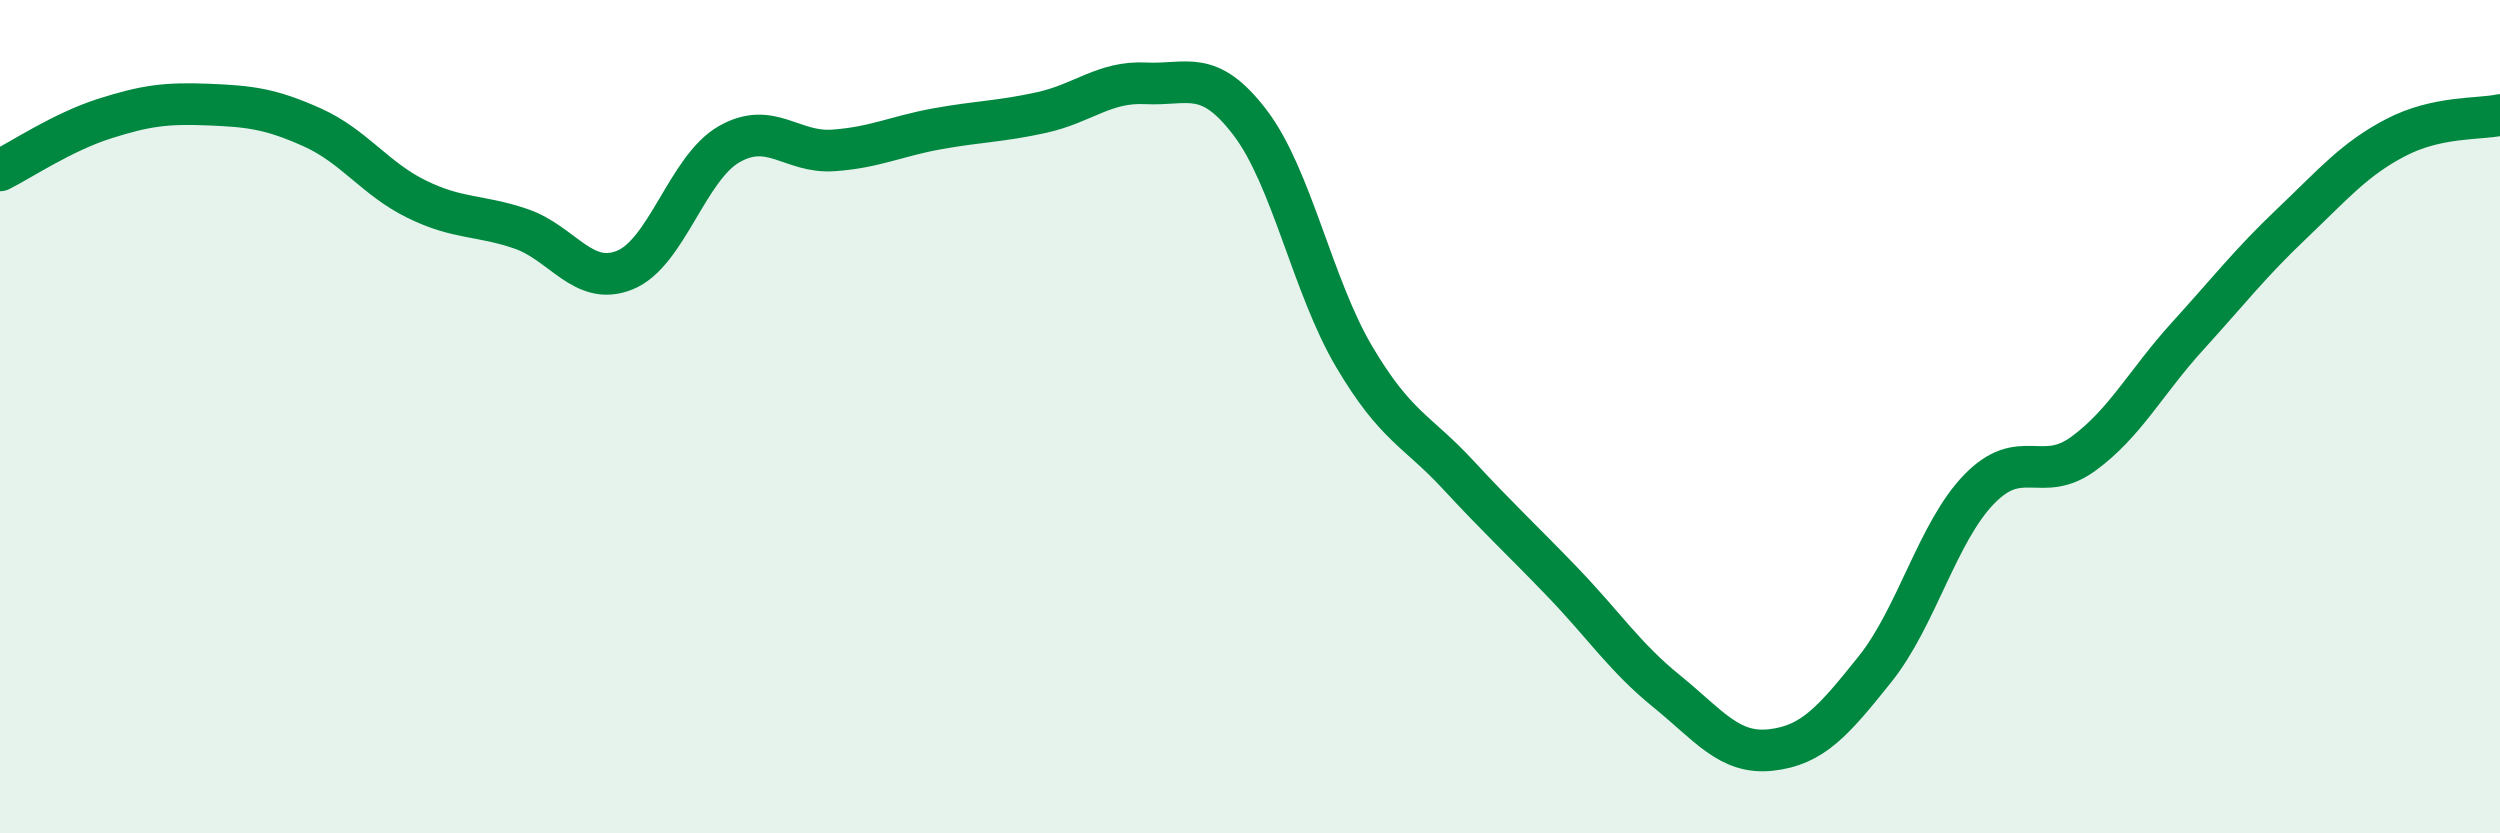
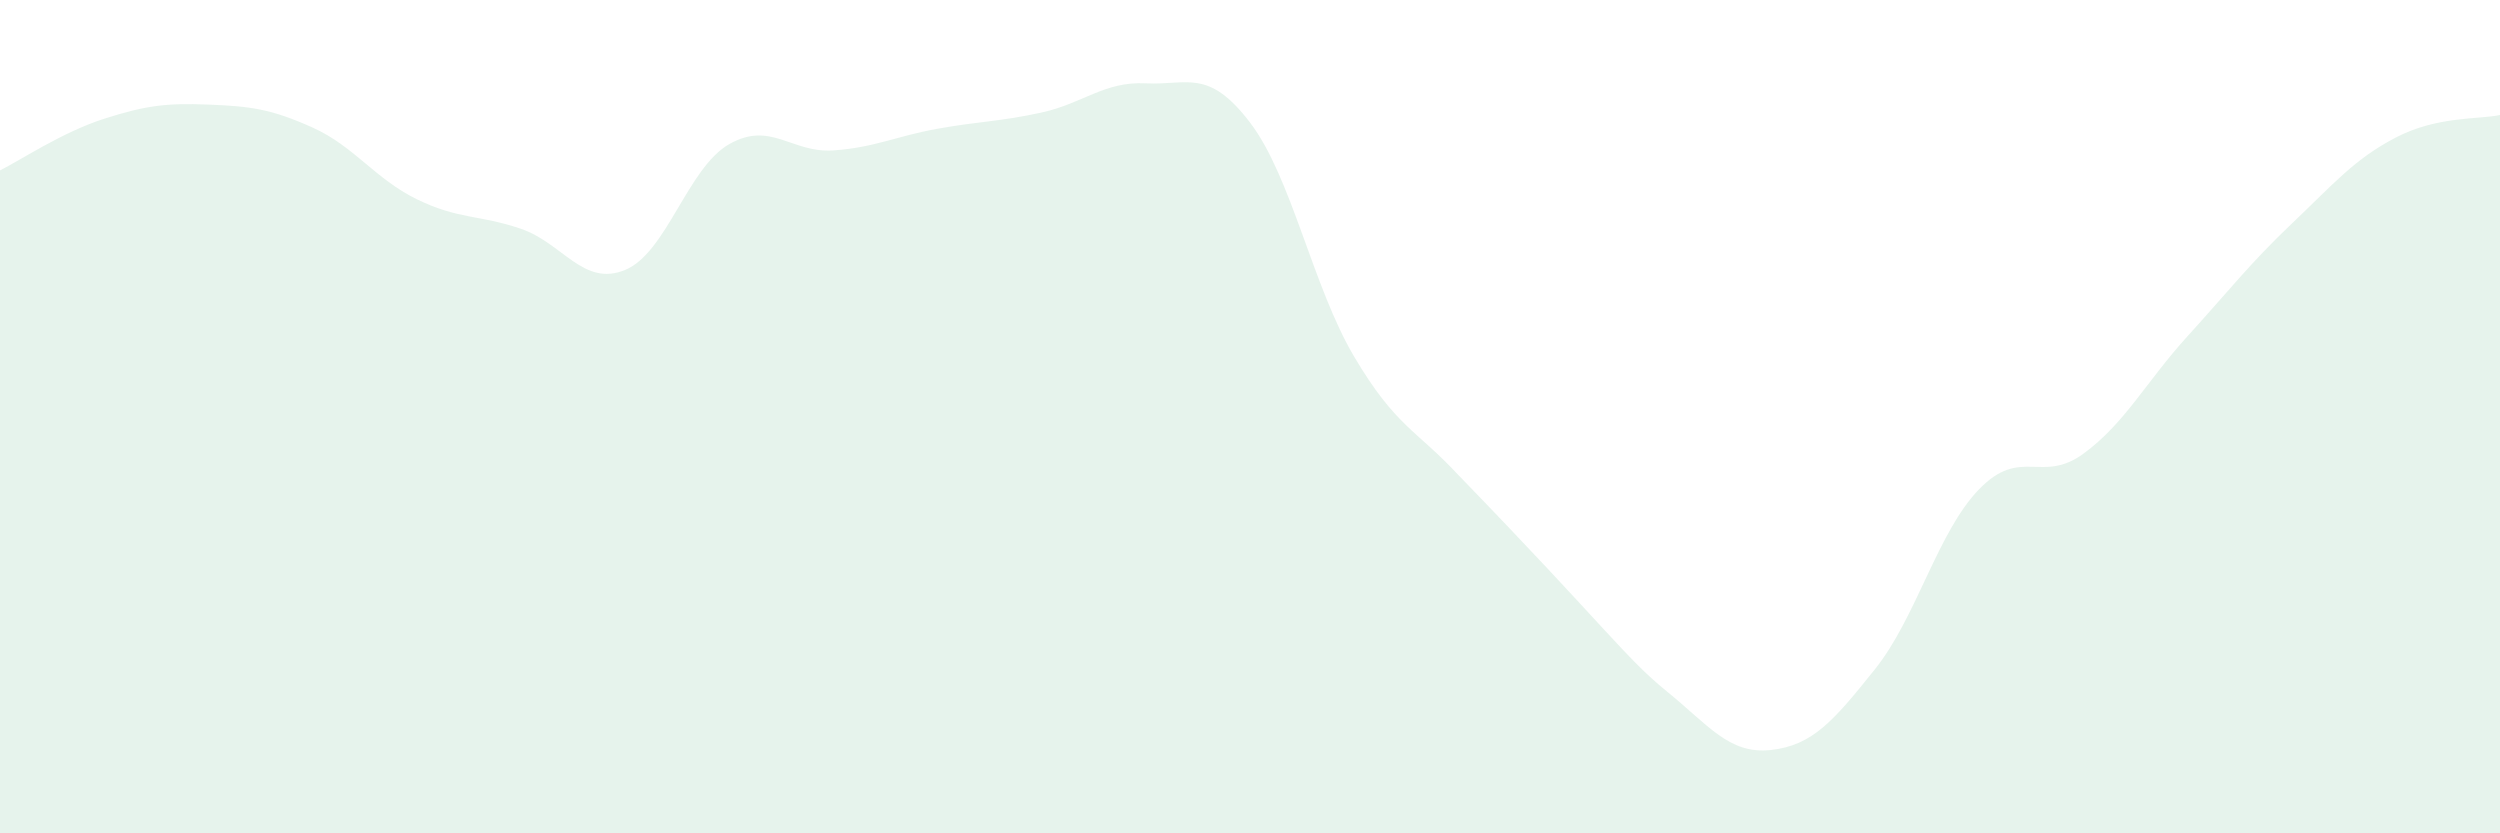
<svg xmlns="http://www.w3.org/2000/svg" width="60" height="20" viewBox="0 0 60 20">
-   <path d="M 0,4.09 C 0.5,3.84 1.5,3.17 2.5,2.85 C 3.5,2.53 4,2.47 5,2.51 C 6,2.55 6.5,2.61 7.5,3.06 C 8.5,3.51 9,4.29 10,4.78 C 11,5.27 11.5,5.15 12.5,5.49 C 13.5,5.83 14,6.89 15,6.48 C 16,6.07 16.5,4.03 17.5,3.46 C 18.5,2.89 19,3.68 20,3.61 C 21,3.54 21.5,3.27 22.5,3.09 C 23.5,2.91 24,2.92 25,2.7 C 26,2.48 26.5,1.95 27.5,2 C 28.5,2.05 29,1.63 30,2.94 C 31,4.25 31.5,6.87 32.5,8.56 C 33.5,10.25 34,10.32 35,11.4 C 36,12.48 36.5,12.93 37.5,13.97 C 38.5,15.01 39,15.78 40,16.59 C 41,17.4 41.5,18.11 42.5,18 C 43.5,17.89 44,17.31 45,16.06 C 46,14.81 46.5,12.77 47.5,11.74 C 48.5,10.71 49,11.62 50,10.89 C 51,10.16 51.5,9.17 52.5,8.07 C 53.5,6.97 54,6.32 55,5.37 C 56,4.42 56.5,3.82 57.5,3.3 C 58.5,2.78 59.5,2.87 60,2.76L60 20L0 20Z" fill="#008740" opacity="0.1" stroke-linecap="round" stroke-linejoin="round" />
-   <path d="M 0,4.09 C 0.5,3.84 1.5,3.17 2.5,2.85 C 3.5,2.53 4,2.47 5,2.51 C 6,2.55 6.5,2.61 7.5,3.06 C 8.5,3.51 9,4.29 10,4.78 C 11,5.27 11.5,5.15 12.5,5.49 C 13.5,5.83 14,6.89 15,6.48 C 16,6.07 16.5,4.03 17.5,3.46 C 18.5,2.89 19,3.68 20,3.61 C 21,3.54 21.5,3.27 22.5,3.09 C 23.5,2.91 24,2.92 25,2.7 C 26,2.48 26.5,1.95 27.5,2 C 28.5,2.05 29,1.63 30,2.94 C 31,4.25 31.5,6.87 32.5,8.56 C 33.5,10.25 34,10.32 35,11.4 C 36,12.48 36.5,12.93 37.5,13.97 C 38.5,15.01 39,15.78 40,16.59 C 41,17.4 41.5,18.11 42.5,18 C 43.5,17.89 44,17.31 45,16.06 C 46,14.81 46.5,12.77 47.5,11.74 C 48.5,10.71 49,11.62 50,10.89 C 51,10.16 51.5,9.17 52.5,8.07 C 53.5,6.97 54,6.32 55,5.37 C 56,4.42 56.5,3.82 57.5,3.3 C 58.5,2.78 59.5,2.87 60,2.76" stroke="#008740" stroke-width="1" fill="none" stroke-linecap="round" stroke-linejoin="round" />
+   <path d="M 0,4.09 C 0.5,3.84 1.5,3.17 2.5,2.85 C 3.5,2.53 4,2.47 5,2.51 C 6,2.55 6.5,2.61 7.5,3.06 C 8.5,3.51 9,4.29 10,4.78 C 11,5.27 11.5,5.15 12.5,5.49 C 13.5,5.83 14,6.89 15,6.48 C 16,6.07 16.5,4.03 17.5,3.46 C 18.5,2.89 19,3.68 20,3.61 C 21,3.54 21.5,3.27 22.5,3.09 C 23.5,2.91 24,2.92 25,2.7 C 26,2.48 26.5,1.95 27.5,2 C 28.5,2.05 29,1.63 30,2.94 C 31,4.25 31.5,6.87 32.5,8.56 C 33.5,10.25 34,10.32 35,11.4 C 38.5,15.01 39,15.78 40,16.59 C 41,17.4 41.5,18.11 42.5,18 C 43.5,17.89 44,17.31 45,16.06 C 46,14.81 46.5,12.77 47.5,11.74 C 48.5,10.71 49,11.62 50,10.89 C 51,10.16 51.5,9.17 52.5,8.07 C 53.5,6.97 54,6.32 55,5.37 C 56,4.42 56.5,3.82 57.5,3.3 C 58.5,2.78 59.5,2.87 60,2.76L60 20L0 20Z" fill="#008740" opacity="0.1" stroke-linecap="round" stroke-linejoin="round" />
</svg>